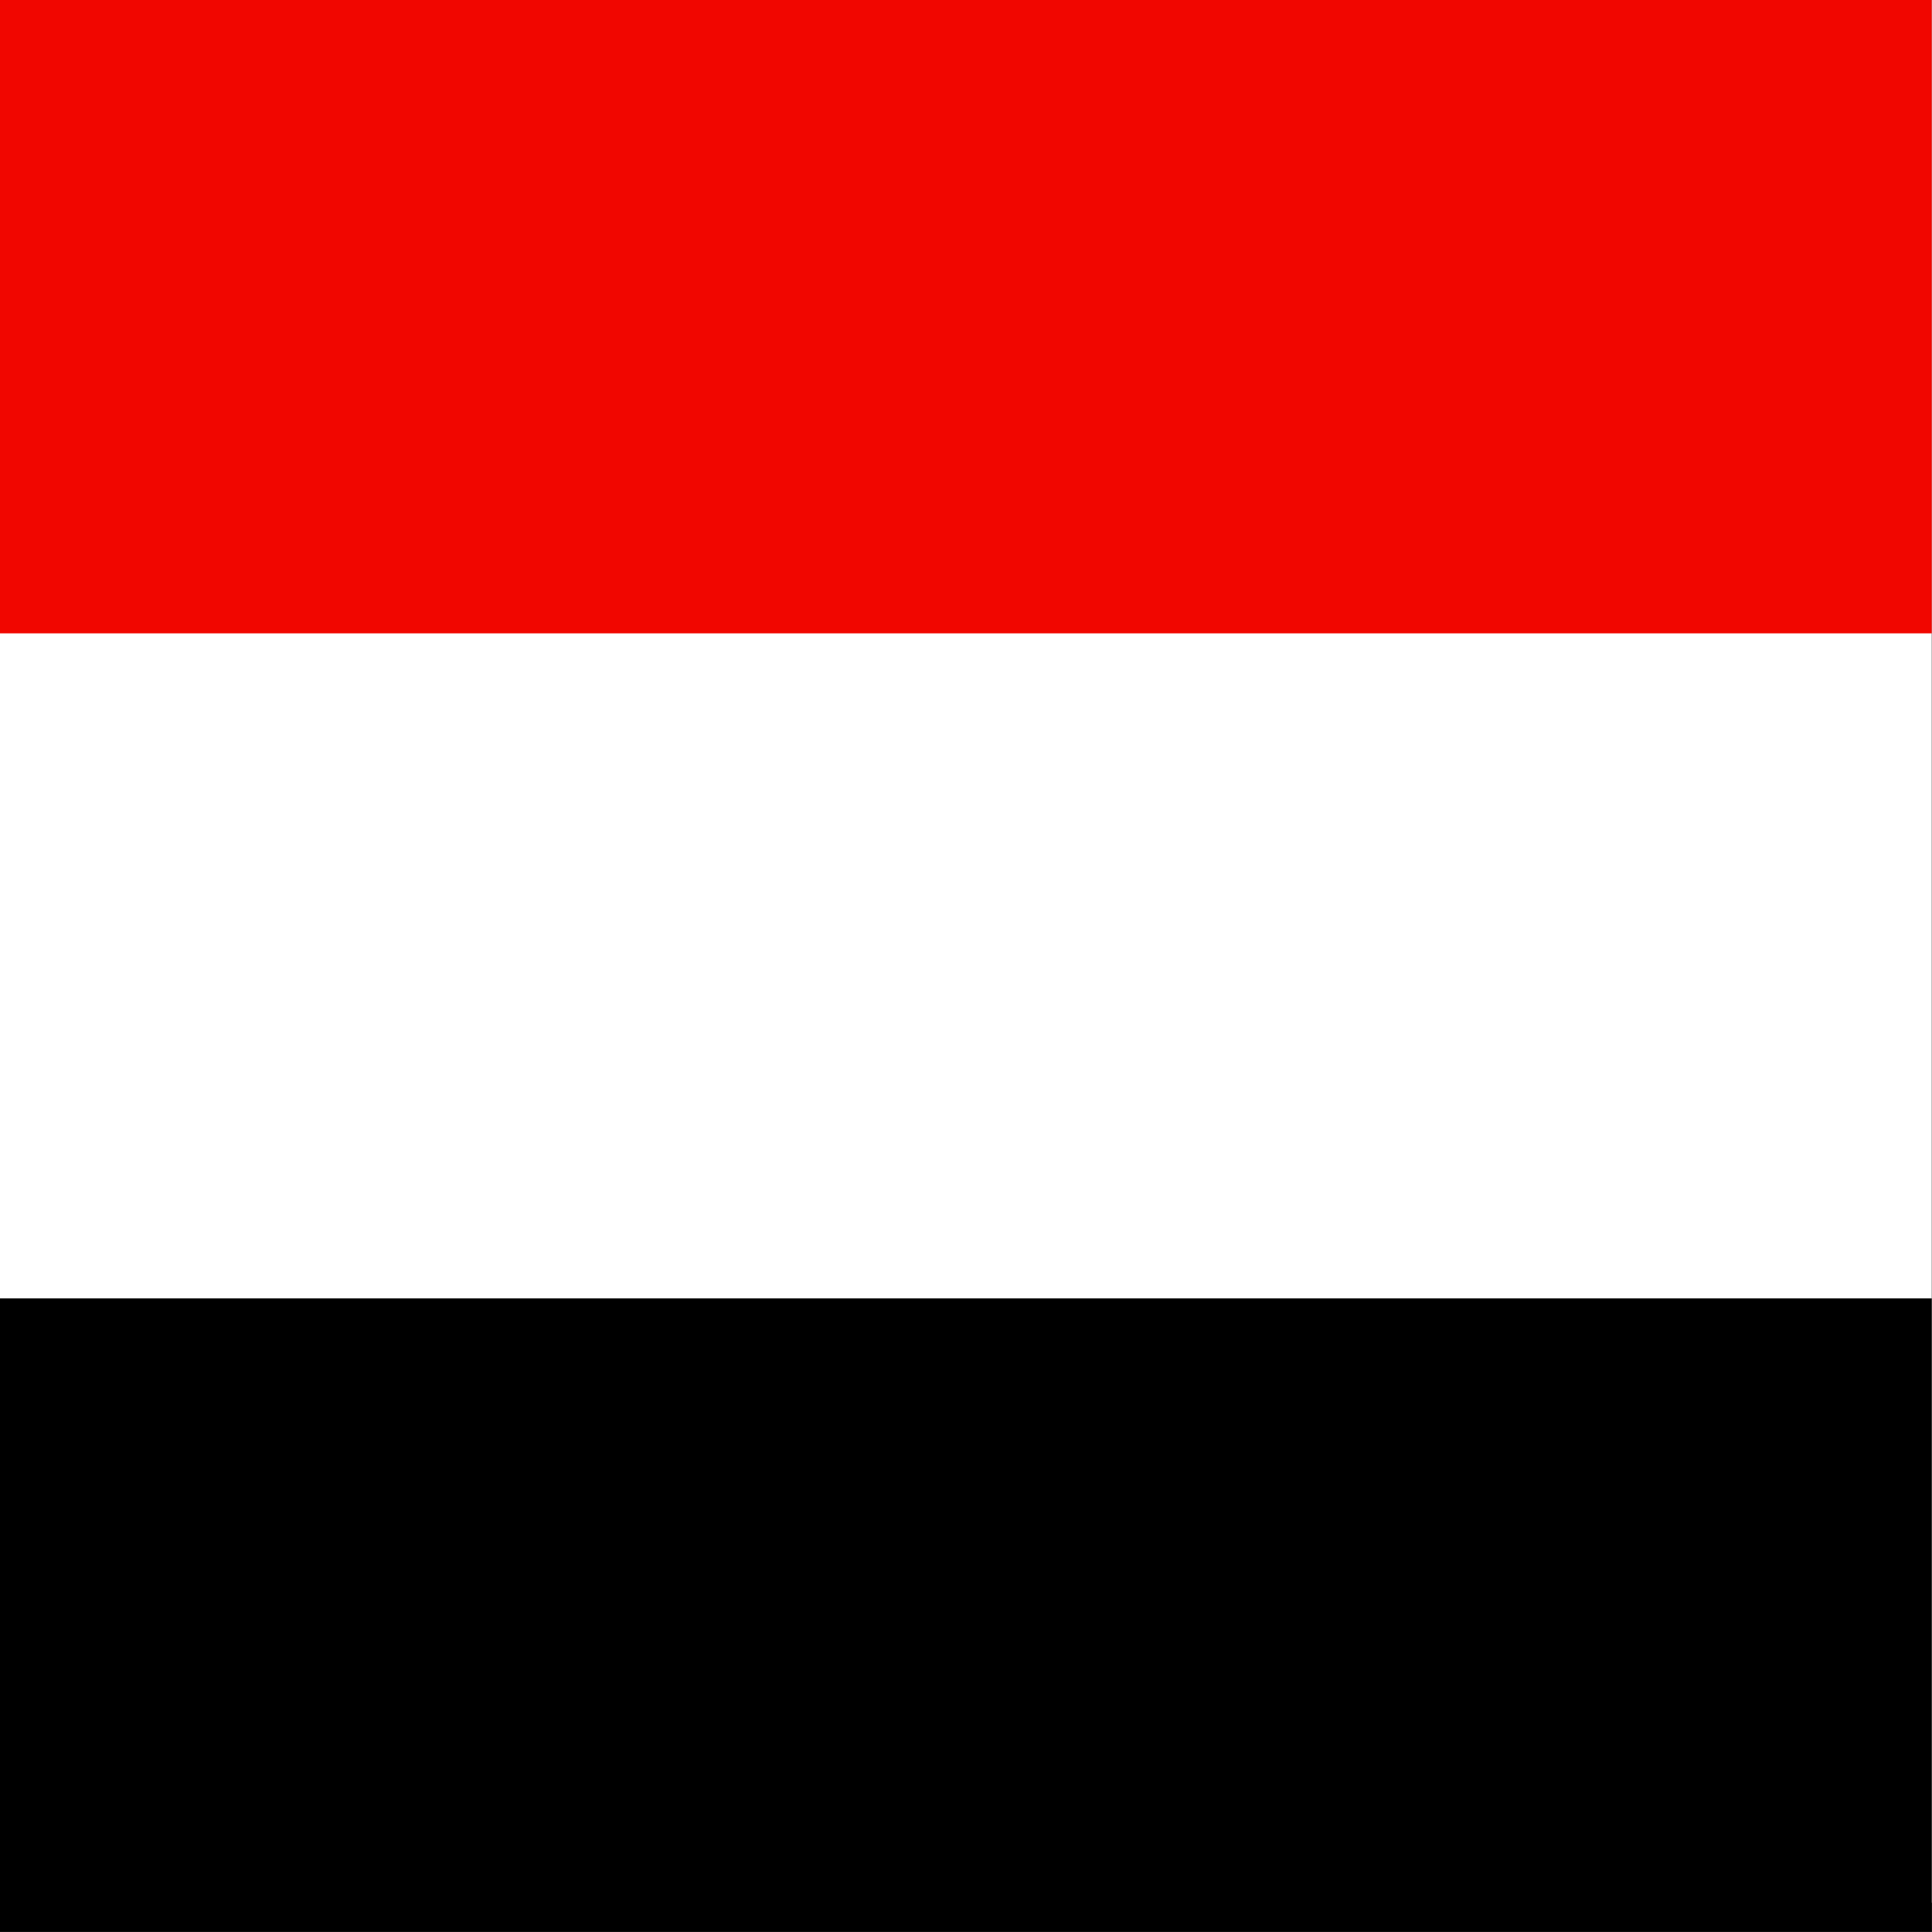
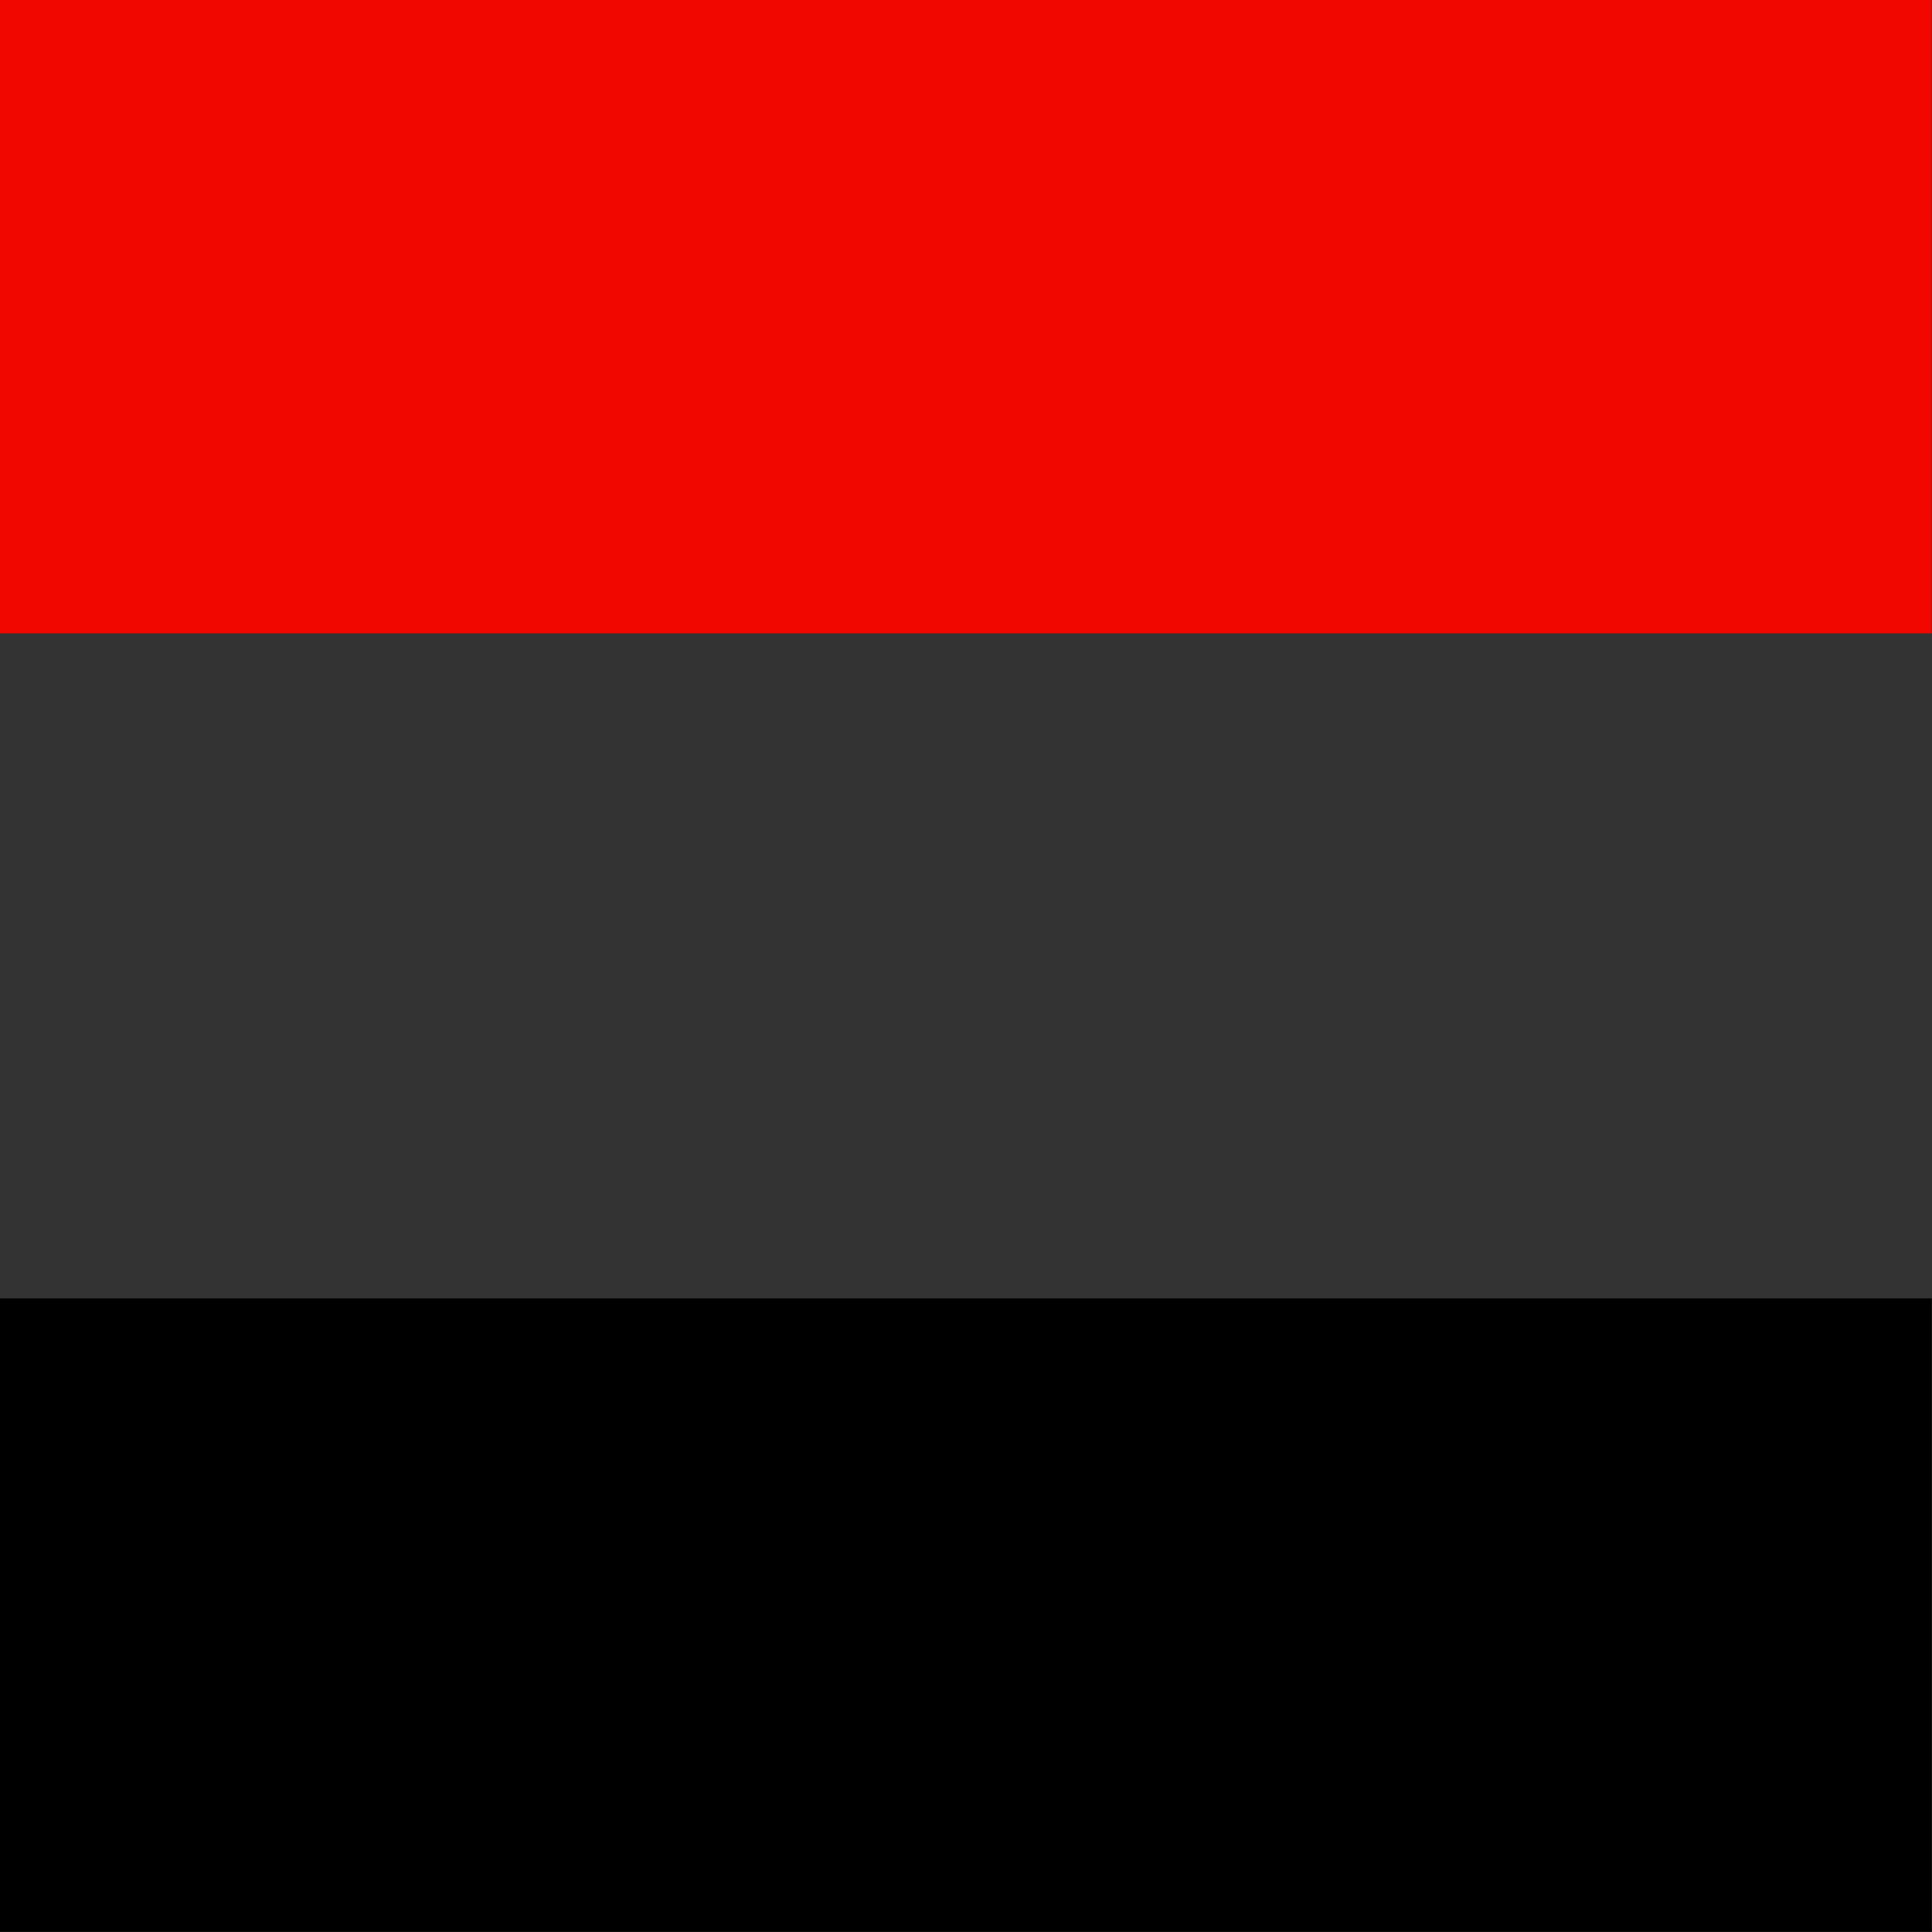
<svg xmlns="http://www.w3.org/2000/svg" height="512" width="512">
  <rect width="100%" height="100%" fill="#333333" stroke="none" />
  <g fill-rule="evenodd" transform="scale(.688 1.032)">
-     <rect height="488.61" width="744.09" fill="#fff" />
    <rect height="162.64" width="744.09" fill="#f10600" />
    <rect height="162.64" width="744.09" y="333.42" />
  </g>
</svg>